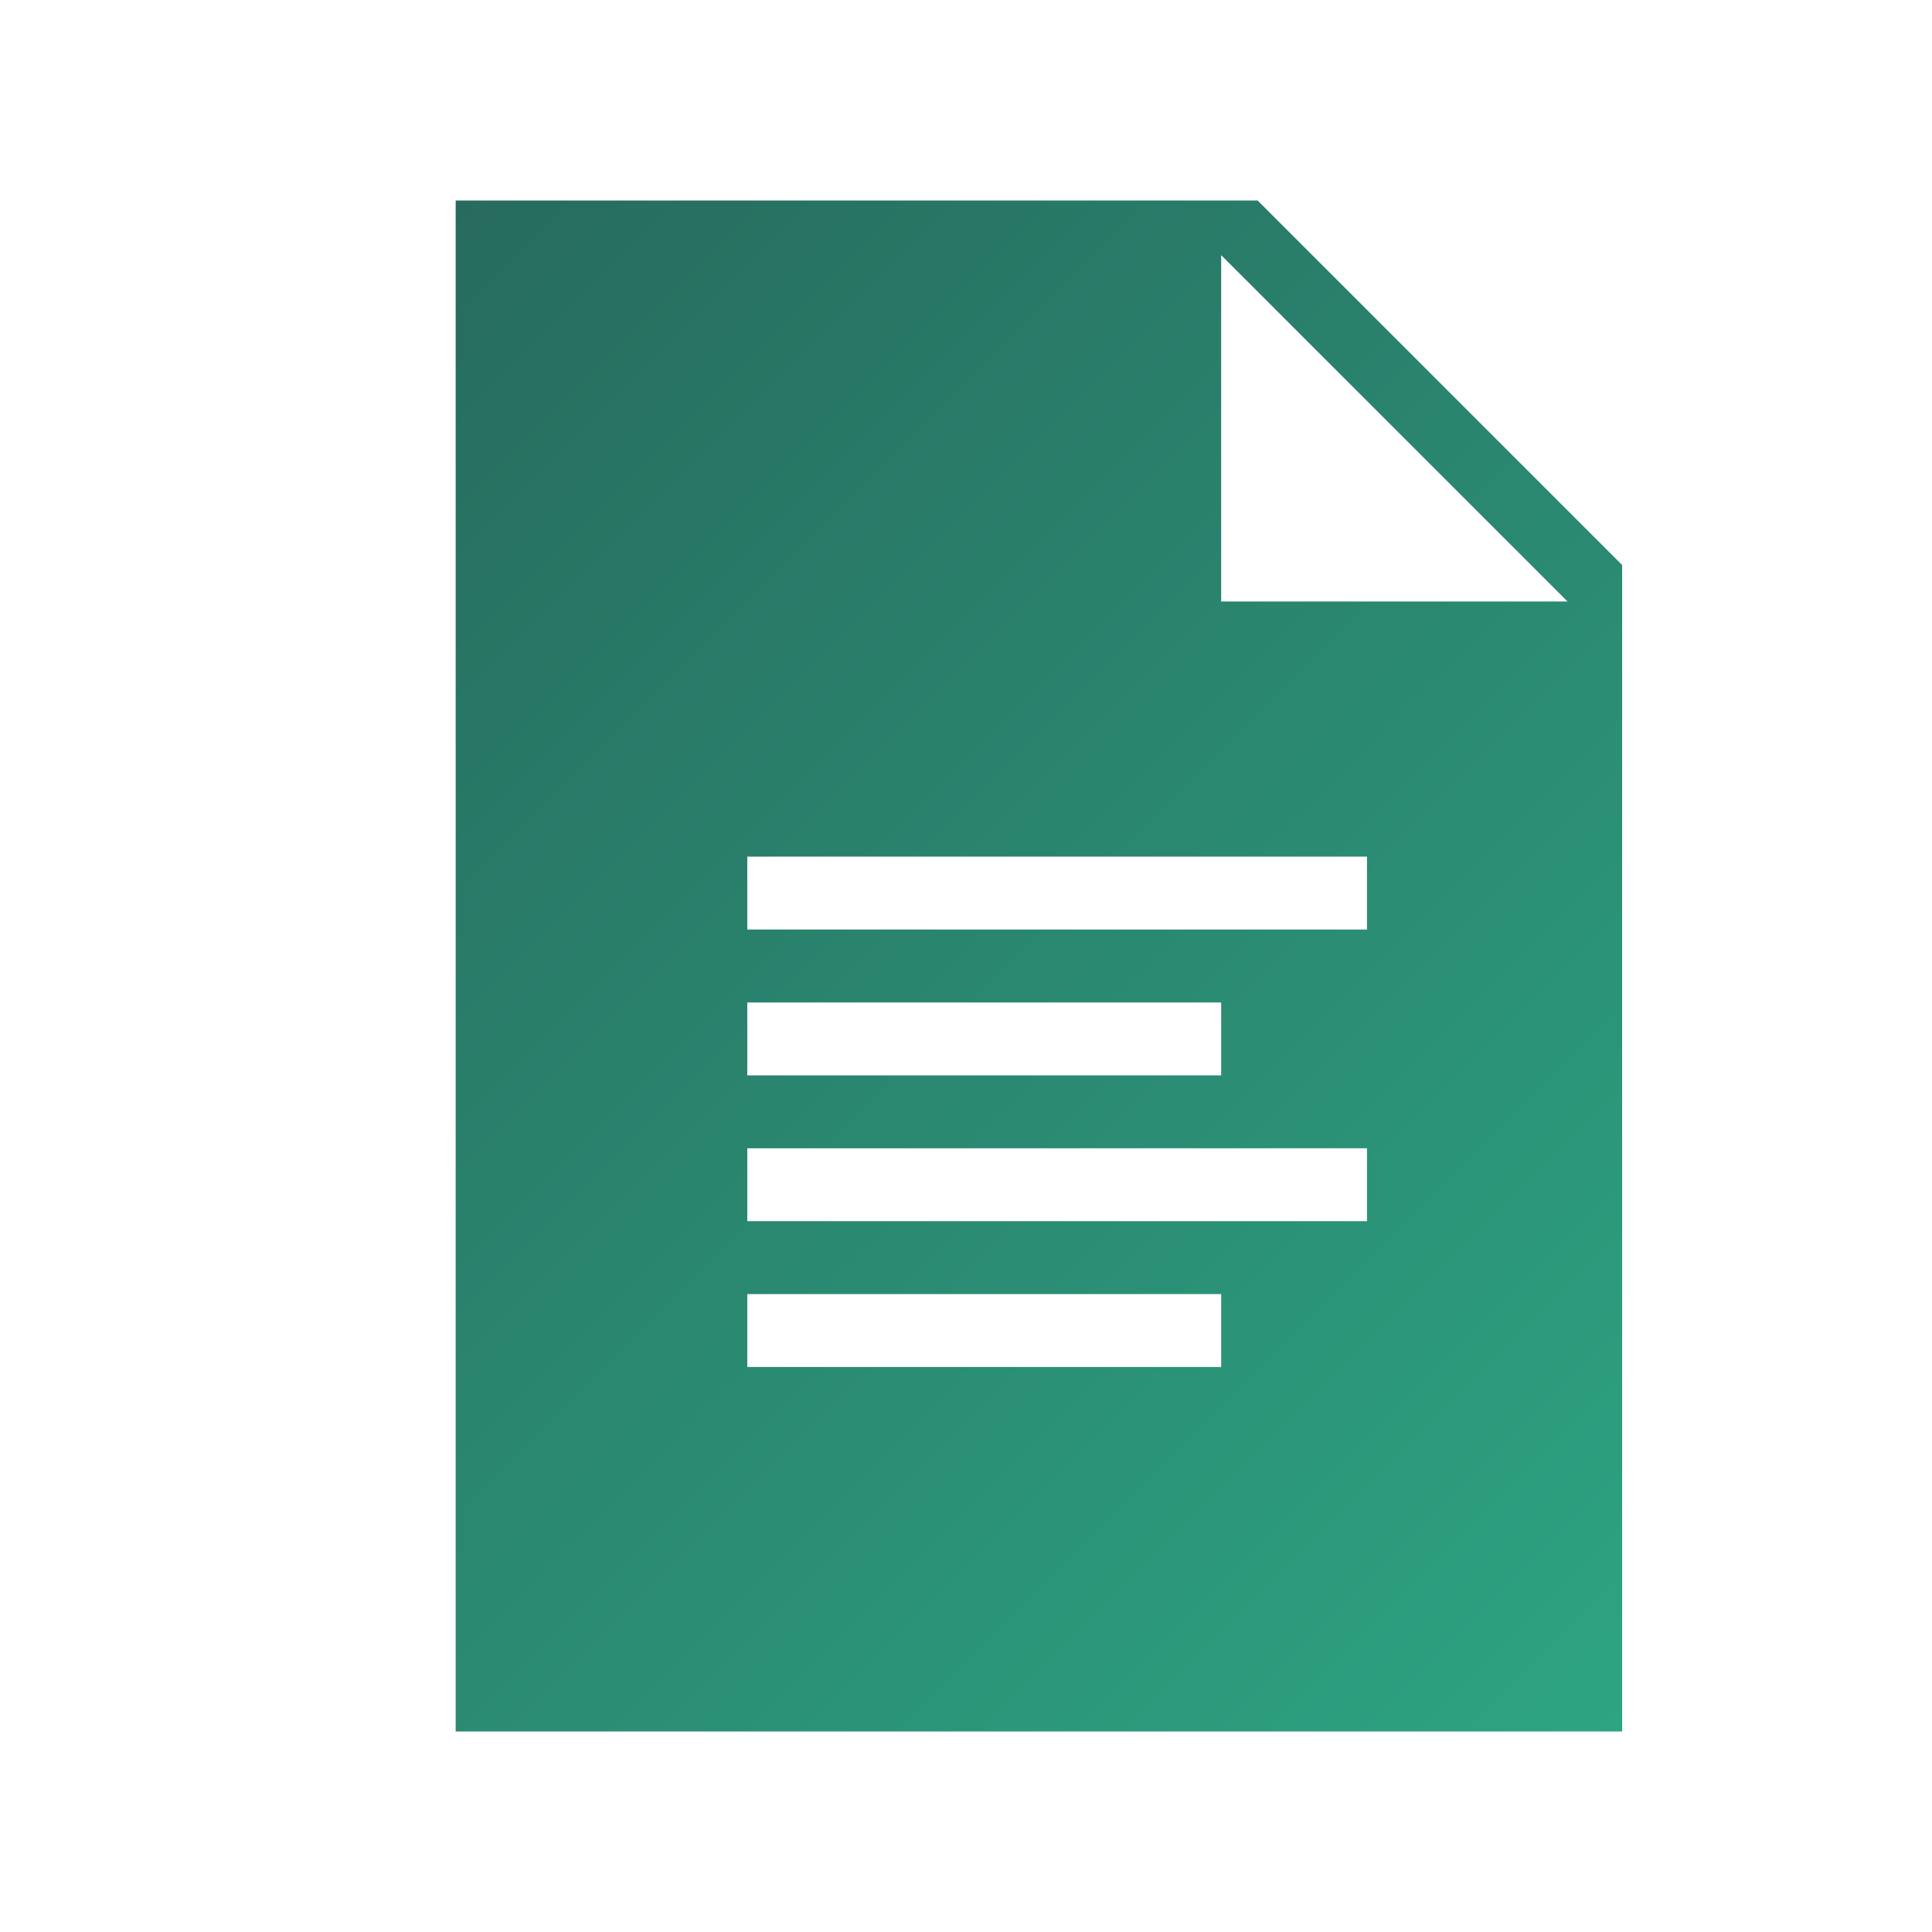
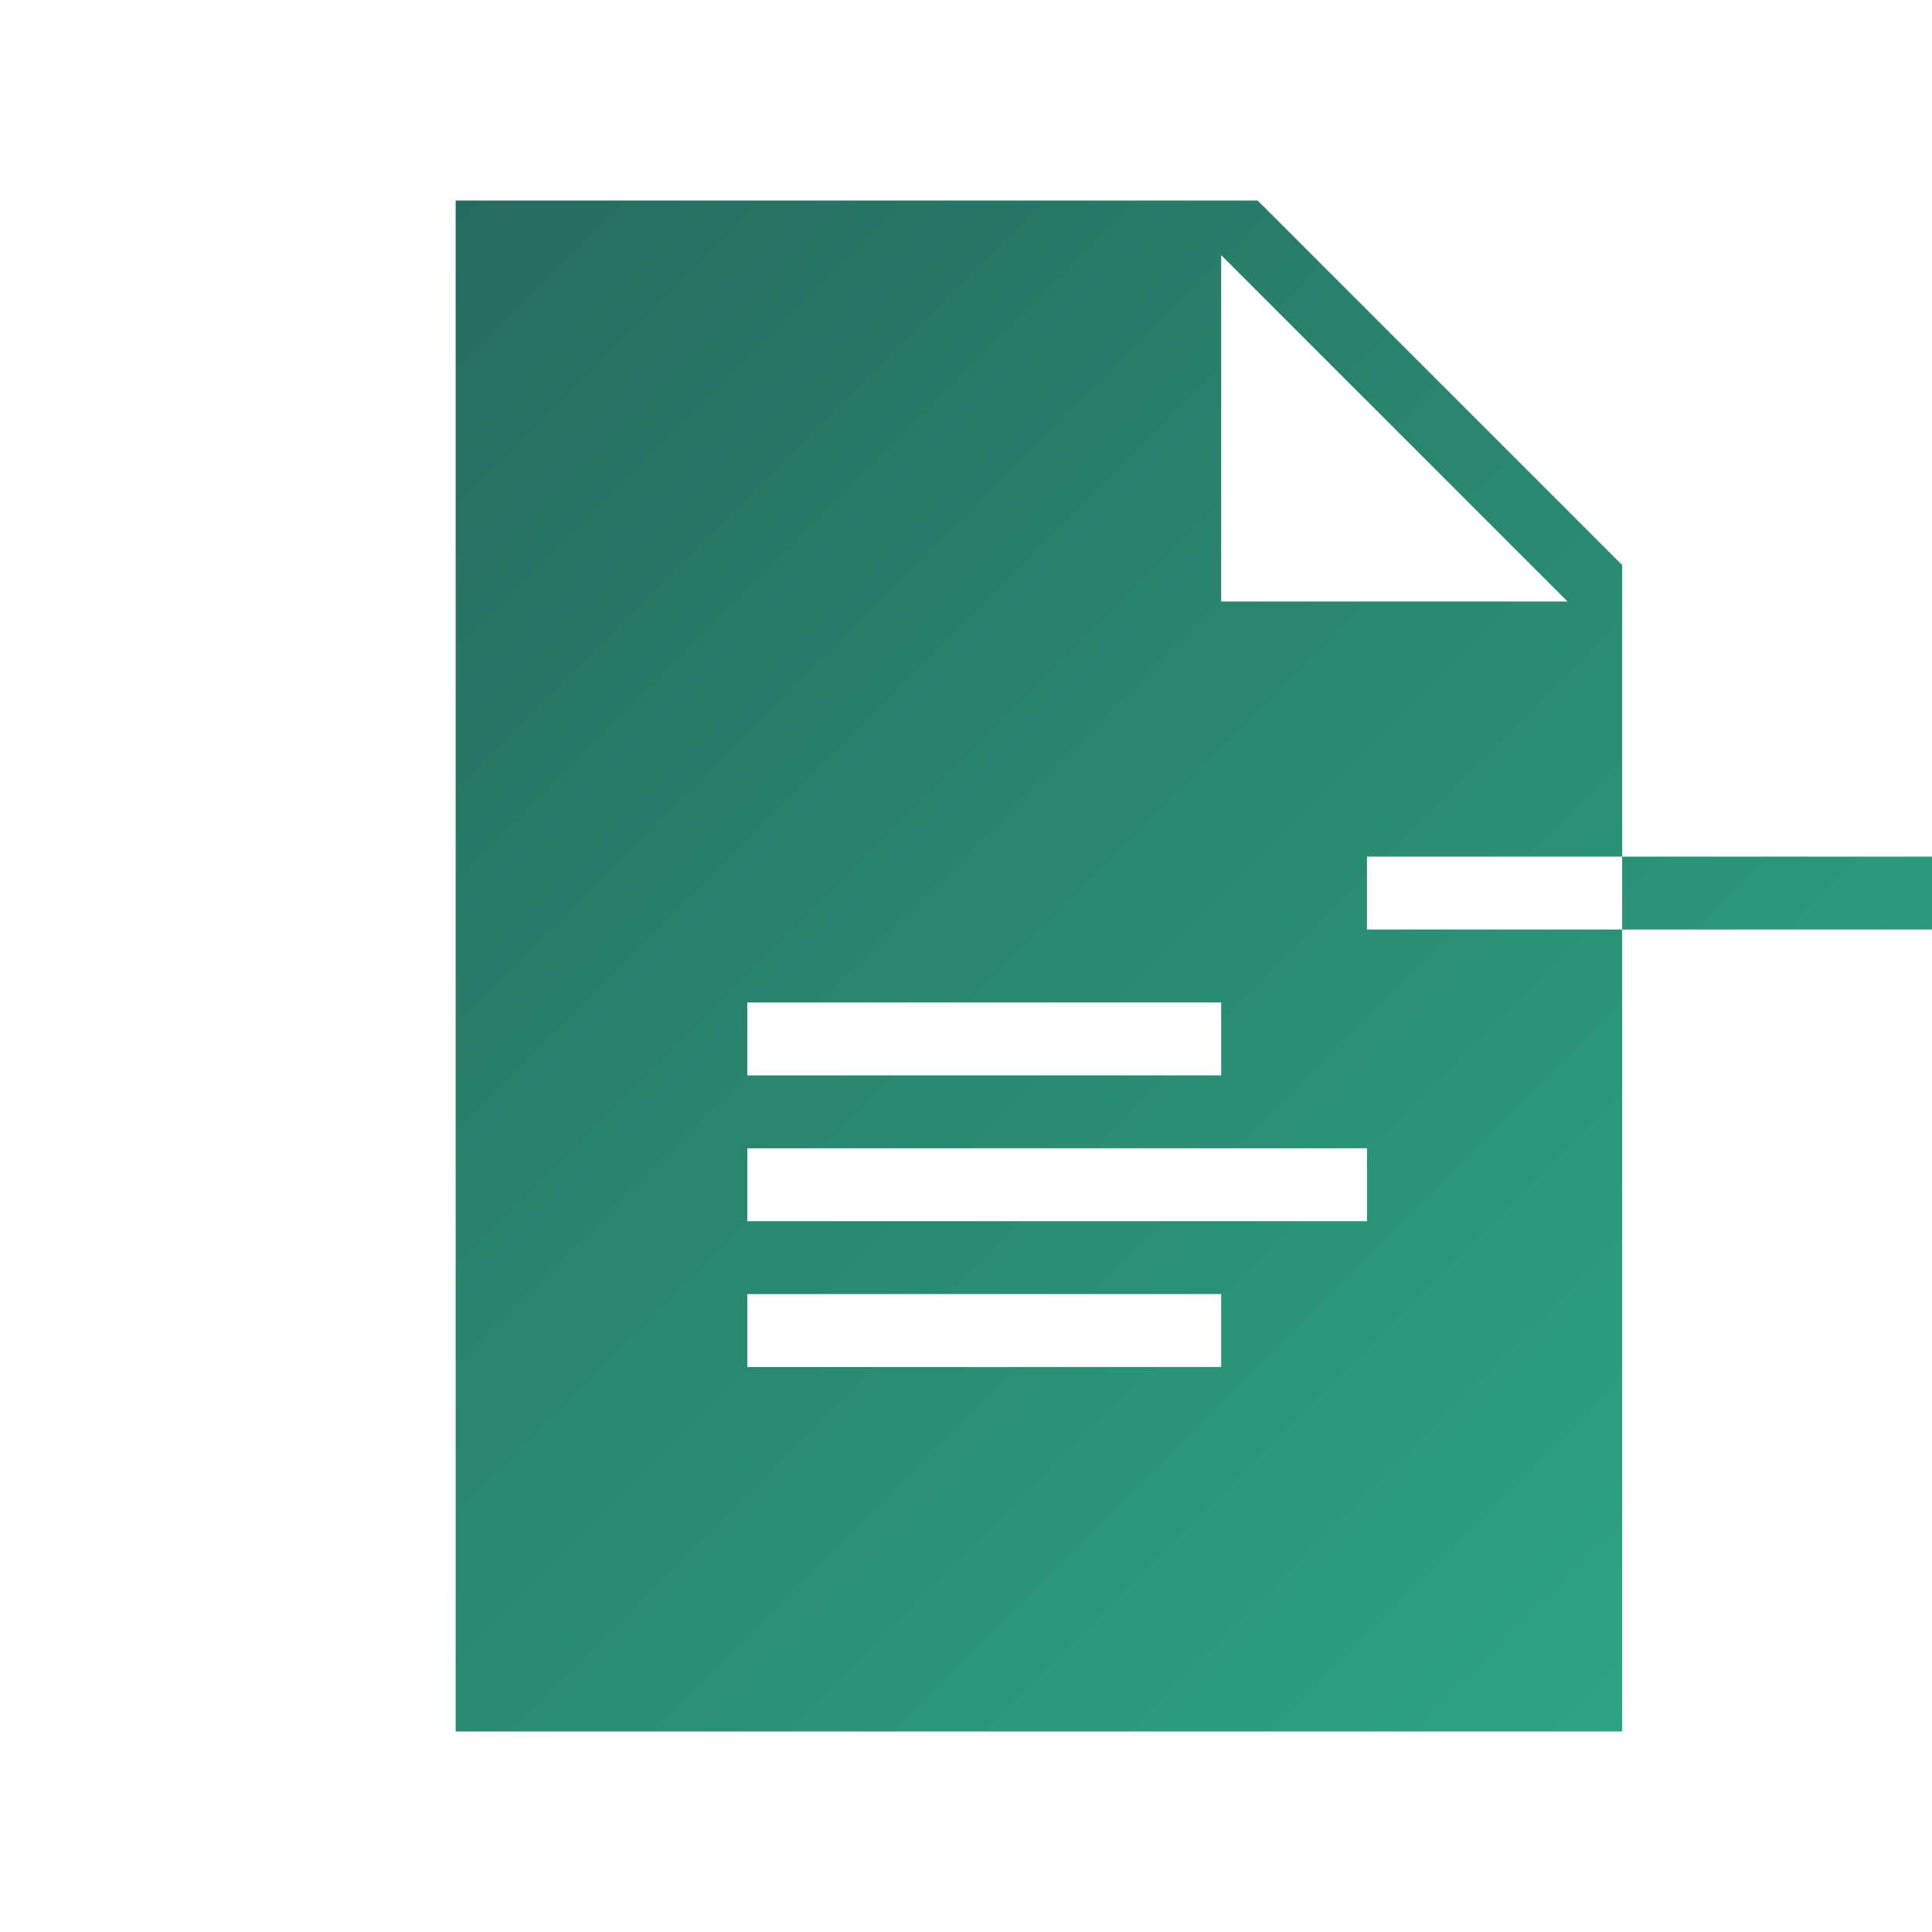
<svg xmlns="http://www.w3.org/2000/svg" version="1.1" id="Layer_1" x="0px" y="0px" viewBox="0 0 53 53" style="enable-background:new 0 0 53 53;" xml:space="preserve">
  <style type="text/css">
	.st0{fill:url(#SVGID_1_);}
</style>
  <g id="Grid">
</g>
  <g id="Hero">
</g>
  <g id="USPs">
</g>
  <g id="Case_study">
</g>
  <g id="Compliance">
</g>
  <g id="Footer">
</g>
  <linearGradient id="SVGID_1_" gradientUnits="userSpaceOnUse" x1="44.5" y1="47.5" x2="7.5" y2="10.5">
    <stop offset="0" style="stop-color:#2DA482" />
    <stop offset="1" style="stop-color:#276B5E" />
  </linearGradient>
-   <path class="st0" d="M34.5,5.5h-22v42h32v-32L34.5,5.5z M20.5,27.5h13v2h-13V27.5z M33.5,37.5h-13v-2h13V37.5z M37.5,33.5h-17v-2h17  V33.5z M37.5,25.5h-17v-2h17V25.5z M33.5,16.5V7l9.5,9.5H33.5z" />
+   <path class="st0" d="M34.5,5.5h-22v42h32v-32L34.5,5.5z M20.5,27.5h13v2h-13V27.5z M33.5,37.5h-13v-2h13V37.5z M37.5,33.5h-17v-2h17  V33.5z M37.5,25.5v-2h17V25.5z M33.5,16.5V7l9.5,9.5H33.5z" />
  <g id="Header">
</g>
  <g id="Nav_Dropdown">
</g>
  <g id="Layer_10">
</g>
</svg>